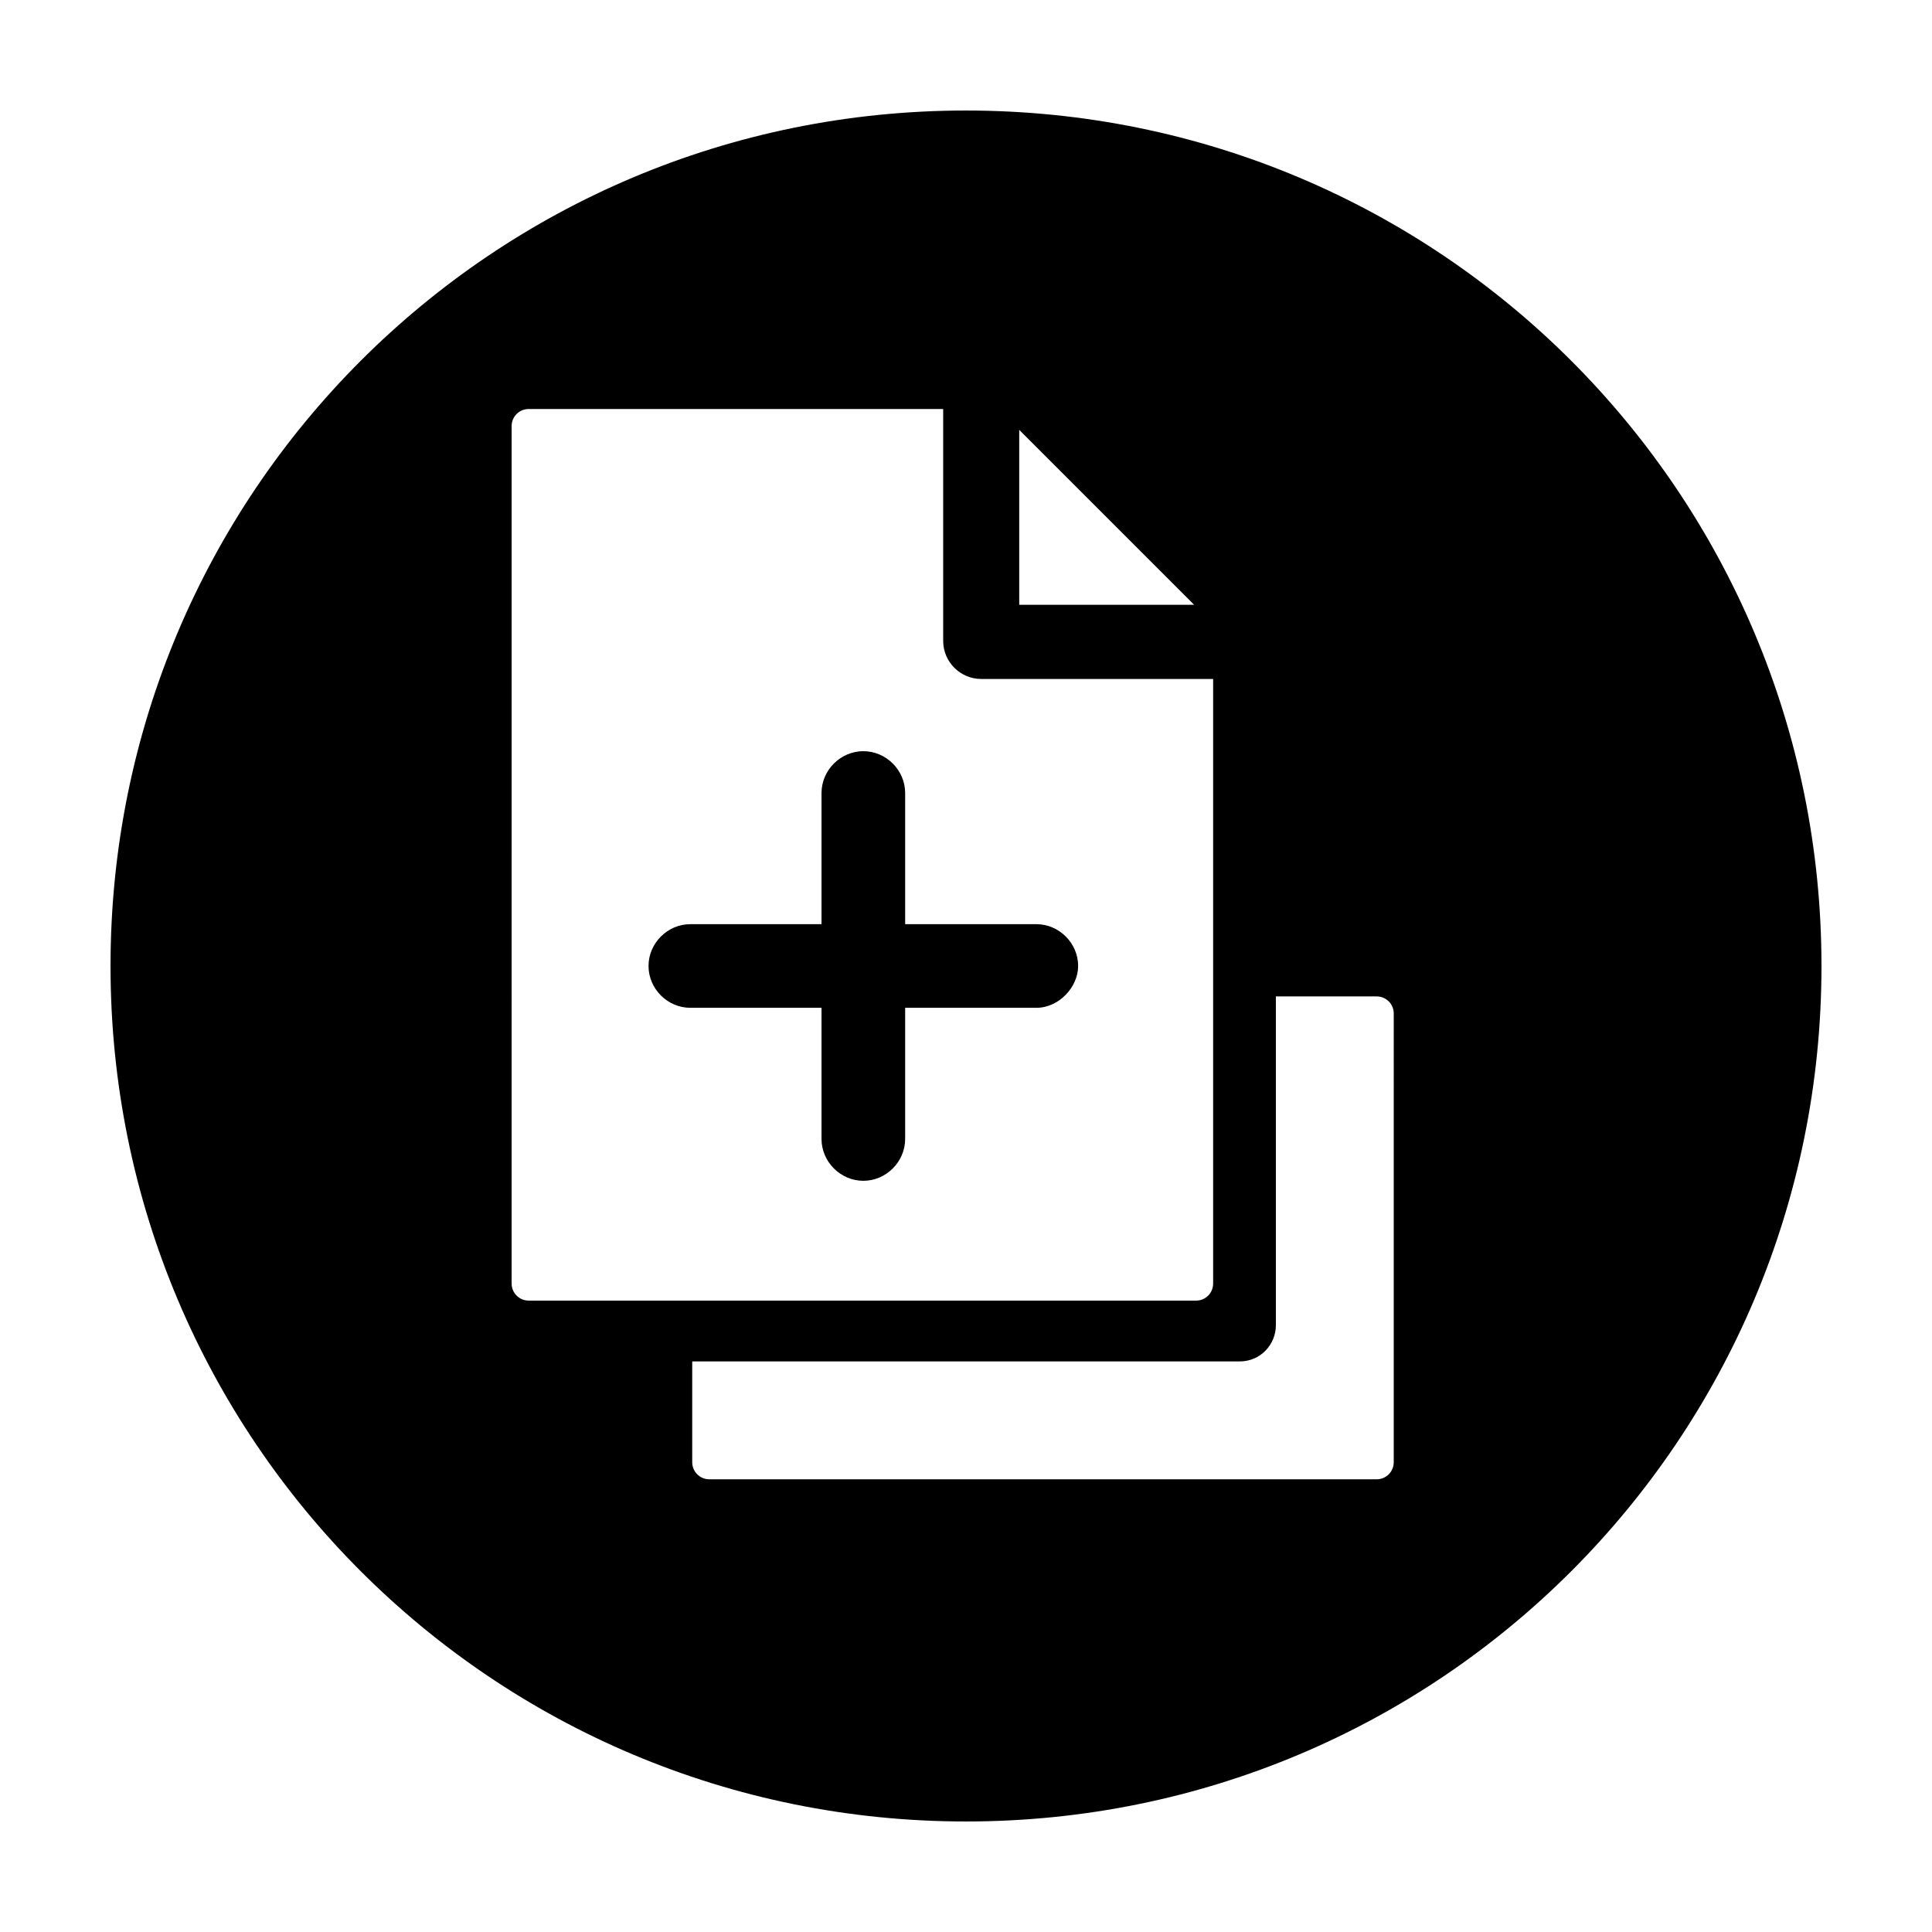
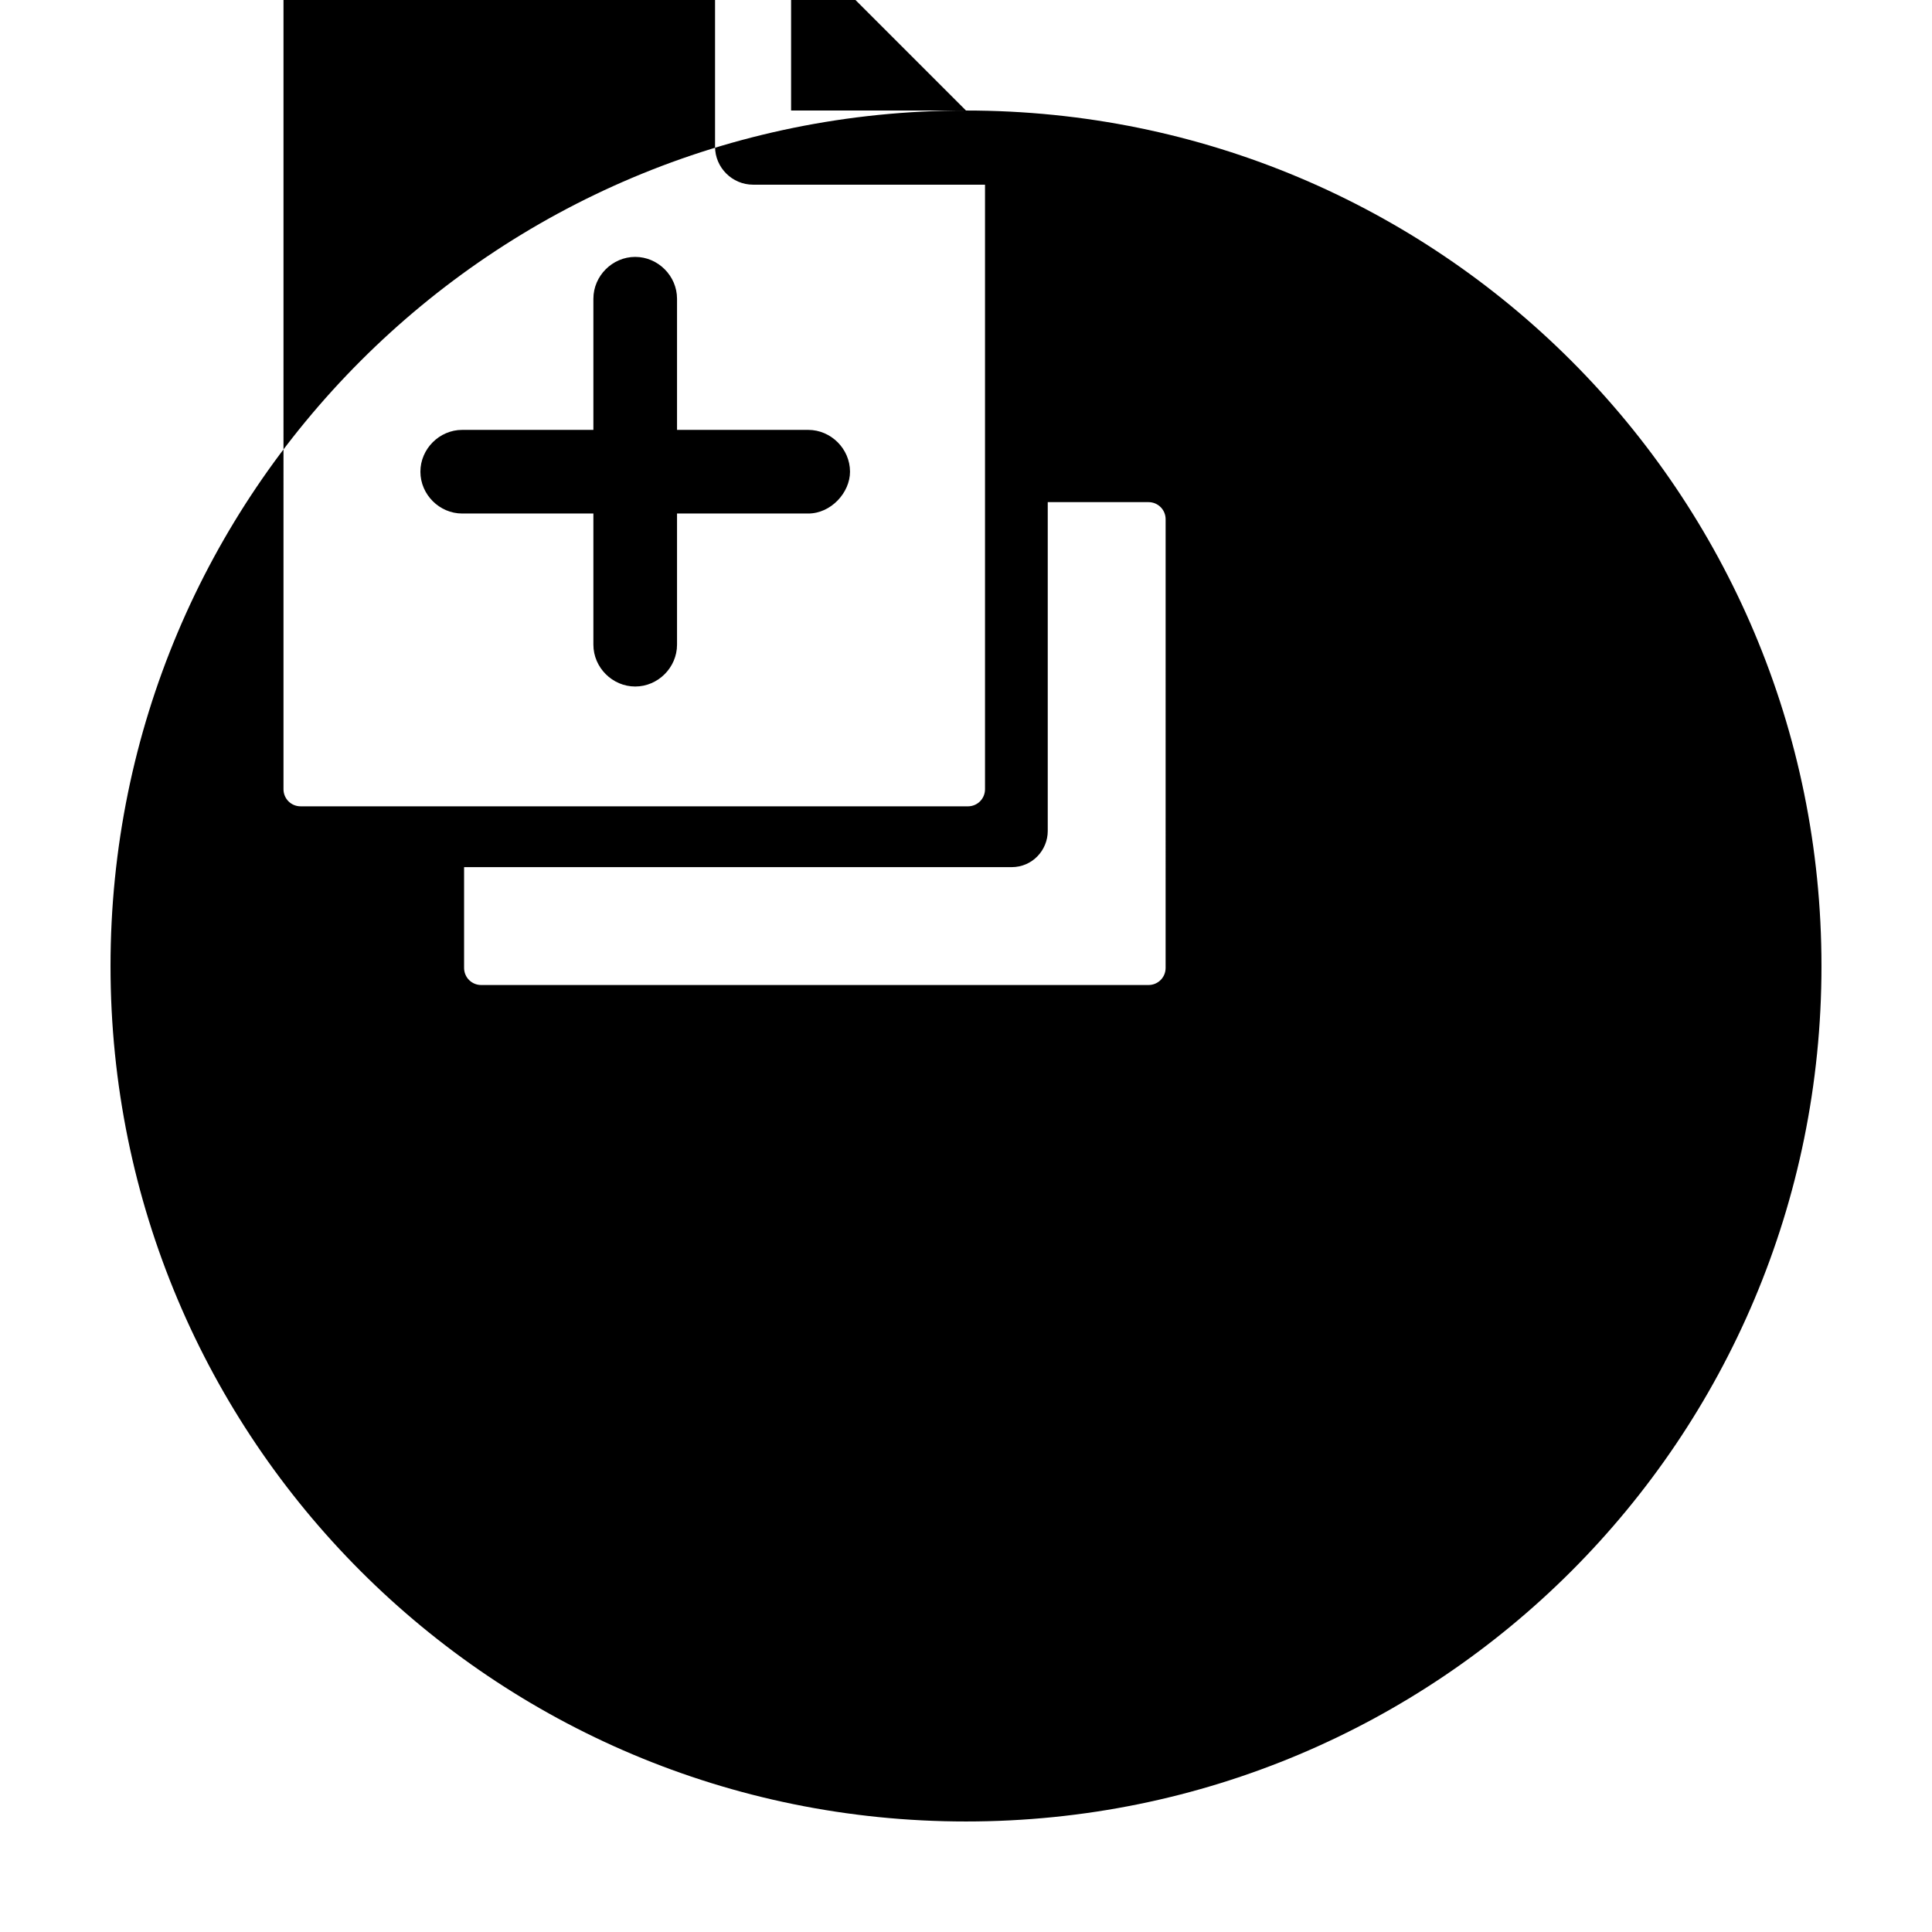
<svg xmlns="http://www.w3.org/2000/svg" fill="#000000" width="800px" height="800px" version="1.1" viewBox="144 144 512 512">
-   <path d="m400 173.29c-125.45 0-226.71 101.27-226.71 226.71s101.27 226.71 226.71 226.71 226.71-101.27 226.71-226.71c-0.004-125.45-101.27-226.71-226.71-226.71zm60.457 130.99h-46.352v-46.352zm-180.87-47.355c0-2.519 2.016-4.535 4.535-4.535h109.83v61.465c0 5.543 4.535 10.078 10.078 10.078h61.465v160.21c0 2.519-2.016 4.535-4.535 4.535l-176.84-0.004c-2.519 0-4.535-2.016-4.535-4.535zm233.77 274.57c0 2.519-2.016 4.535-4.535 4.535h-176.84c-2.519 0-4.535-2.016-4.535-4.535v-26.703h145.1c5.543 0 9.574-4.535 9.574-9.574v-87.156h26.703c2.519 0 4.535 2.016 4.535 4.535zm-129.48-142.58v-34.762c0-6.047-5.039-11.082-11.082-11.082-6.047 0-11.082 5.039-11.082 11.082v34.762h-34.762c-6.047 0-11.082 5.039-11.082 11.082 0 6.047 5.039 11.082 11.082 11.082h34.762v34.762c0 6.047 5.039 11.082 11.082 11.082 6.047 0 11.082-5.039 11.082-11.082v-34.762h34.762c6.047 0 11.082-5.543 11.082-11.082 0-6.047-5.039-11.082-11.082-11.082z" />
+   <path d="m400 173.29c-125.45 0-226.71 101.27-226.71 226.71s101.27 226.71 226.71 226.71 226.71-101.27 226.71-226.71c-0.004-125.45-101.27-226.71-226.71-226.71zh-46.352v-46.352zm-180.87-47.355c0-2.519 2.016-4.535 4.535-4.535h109.83v61.465c0 5.543 4.535 10.078 10.078 10.078h61.465v160.21c0 2.519-2.016 4.535-4.535 4.535l-176.84-0.004c-2.519 0-4.535-2.016-4.535-4.535zm233.77 274.57c0 2.519-2.016 4.535-4.535 4.535h-176.84c-2.519 0-4.535-2.016-4.535-4.535v-26.703h145.1c5.543 0 9.574-4.535 9.574-9.574v-87.156h26.703c2.519 0 4.535 2.016 4.535 4.535zm-129.48-142.58v-34.762c0-6.047-5.039-11.082-11.082-11.082-6.047 0-11.082 5.039-11.082 11.082v34.762h-34.762c-6.047 0-11.082 5.039-11.082 11.082 0 6.047 5.039 11.082 11.082 11.082h34.762v34.762c0 6.047 5.039 11.082 11.082 11.082 6.047 0 11.082-5.039 11.082-11.082v-34.762h34.762c6.047 0 11.082-5.543 11.082-11.082 0-6.047-5.039-11.082-11.082-11.082z" />
</svg>